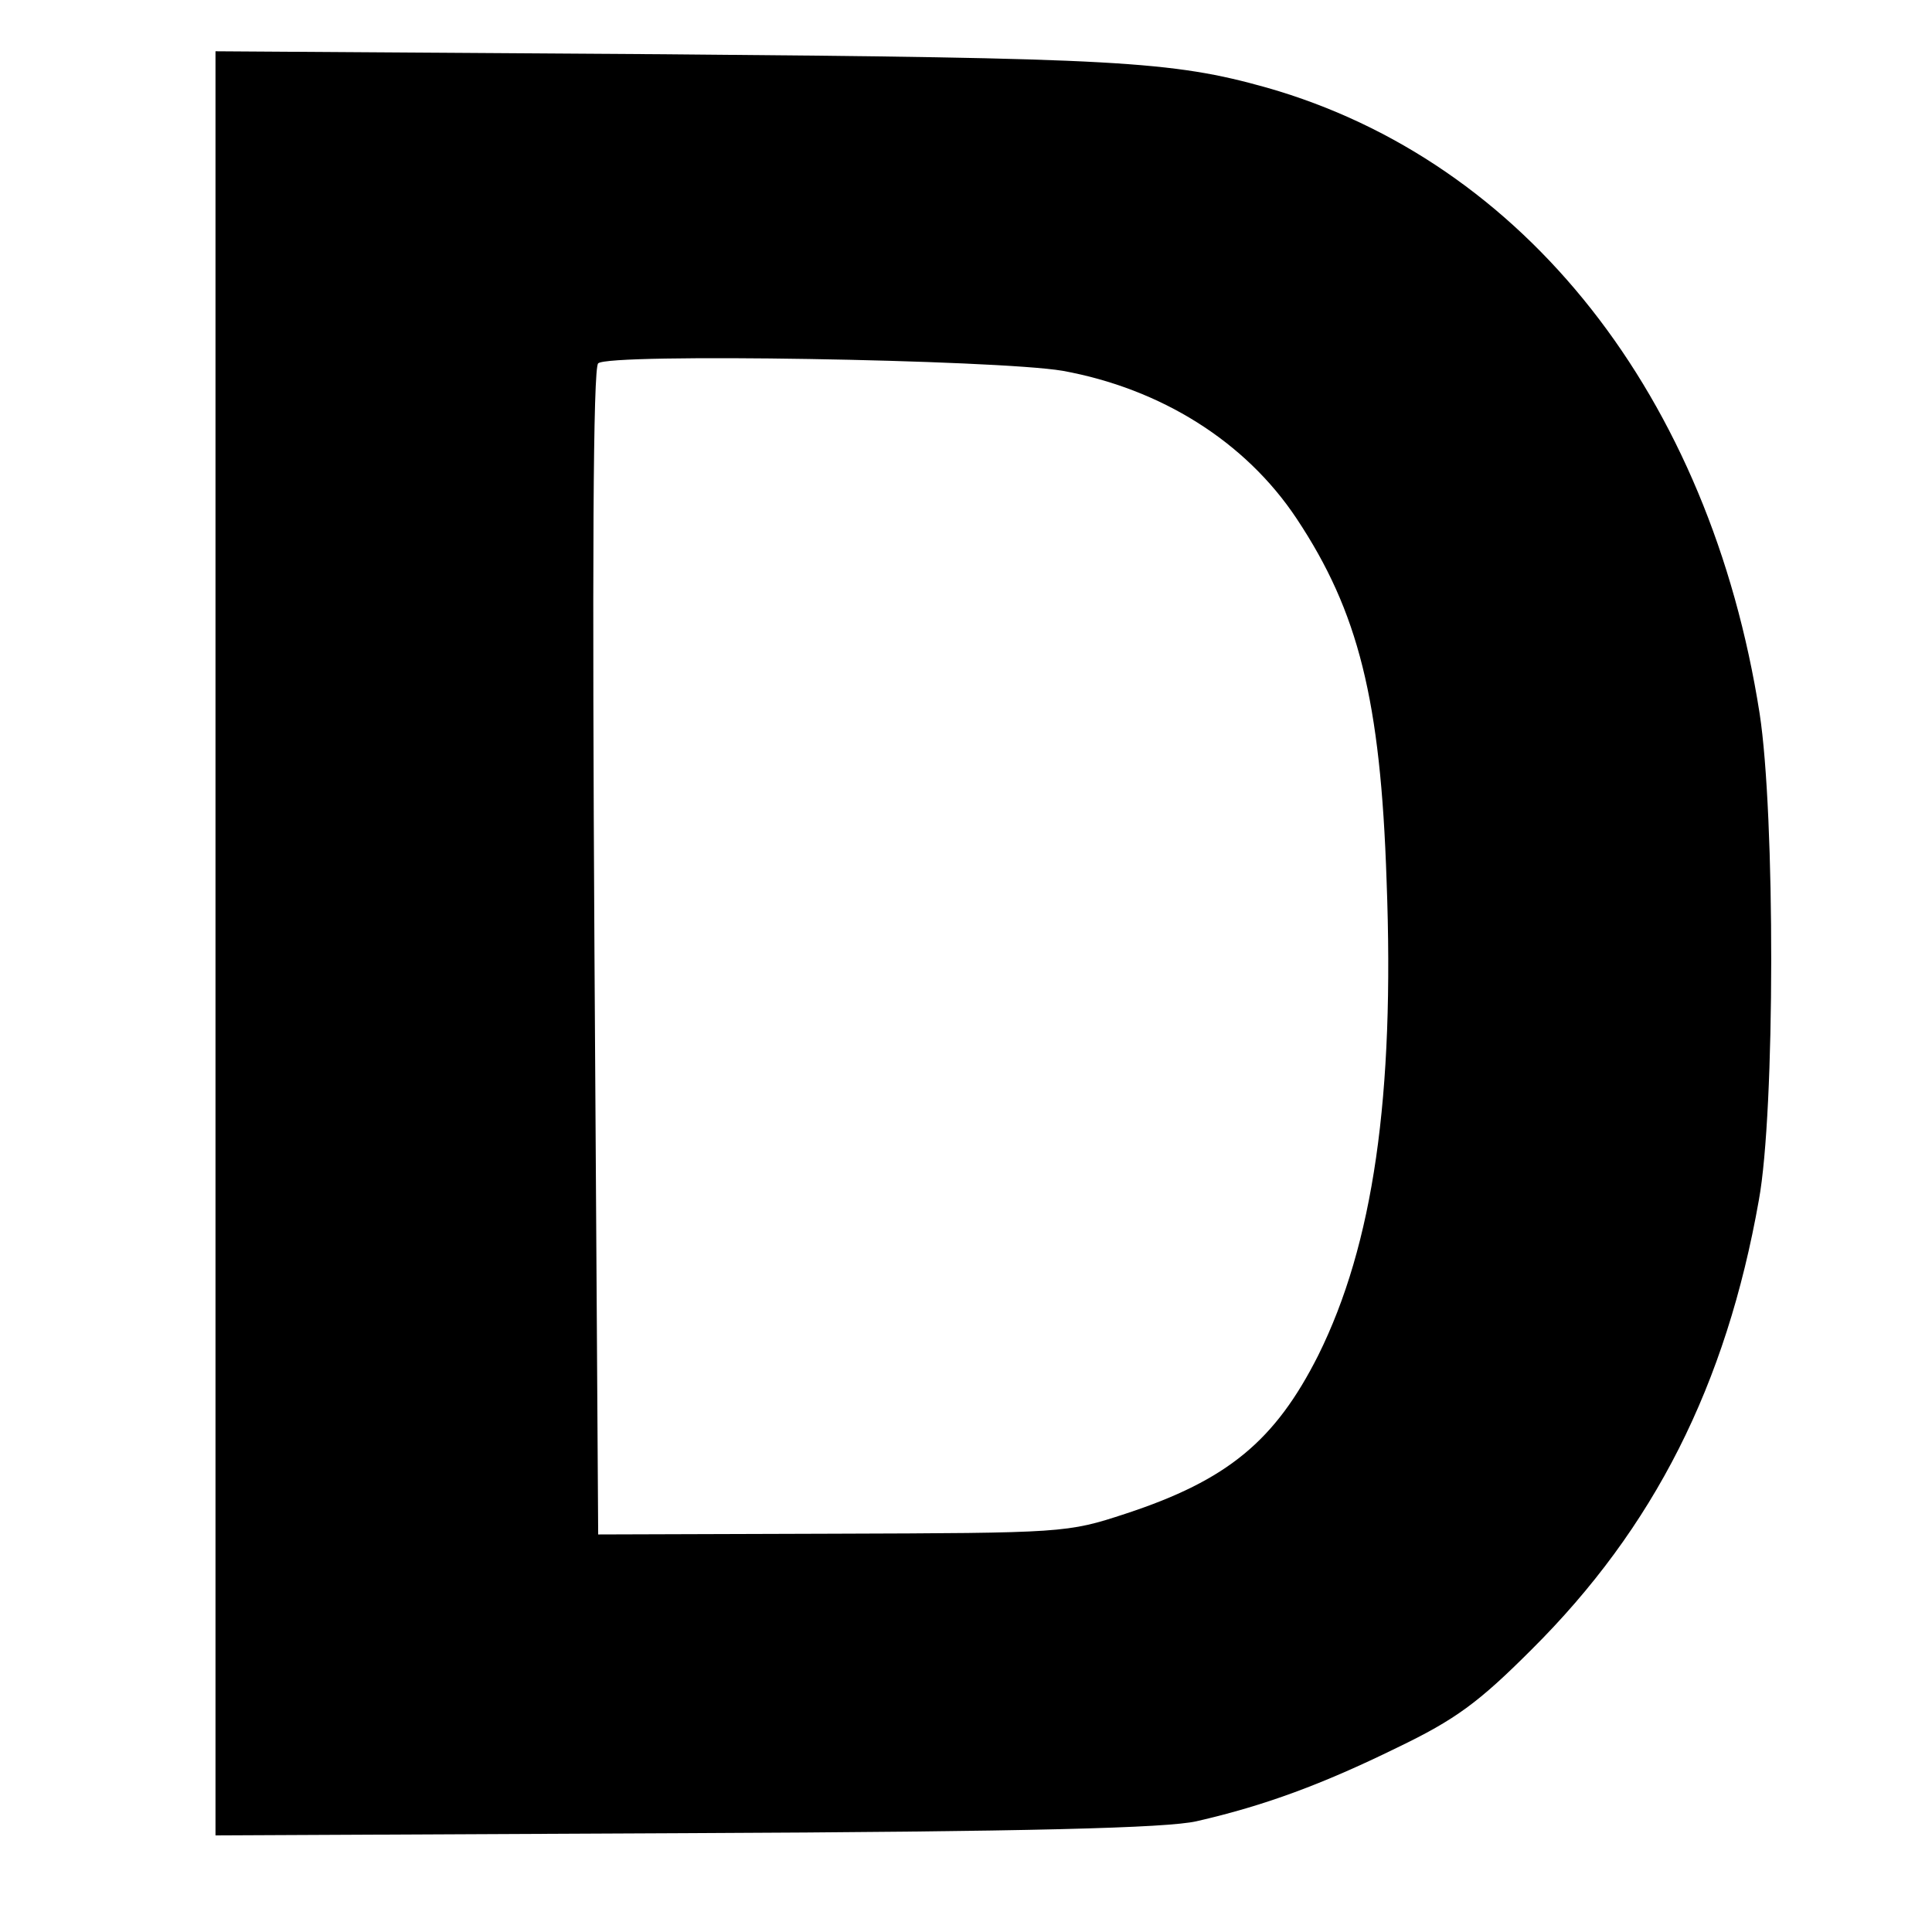
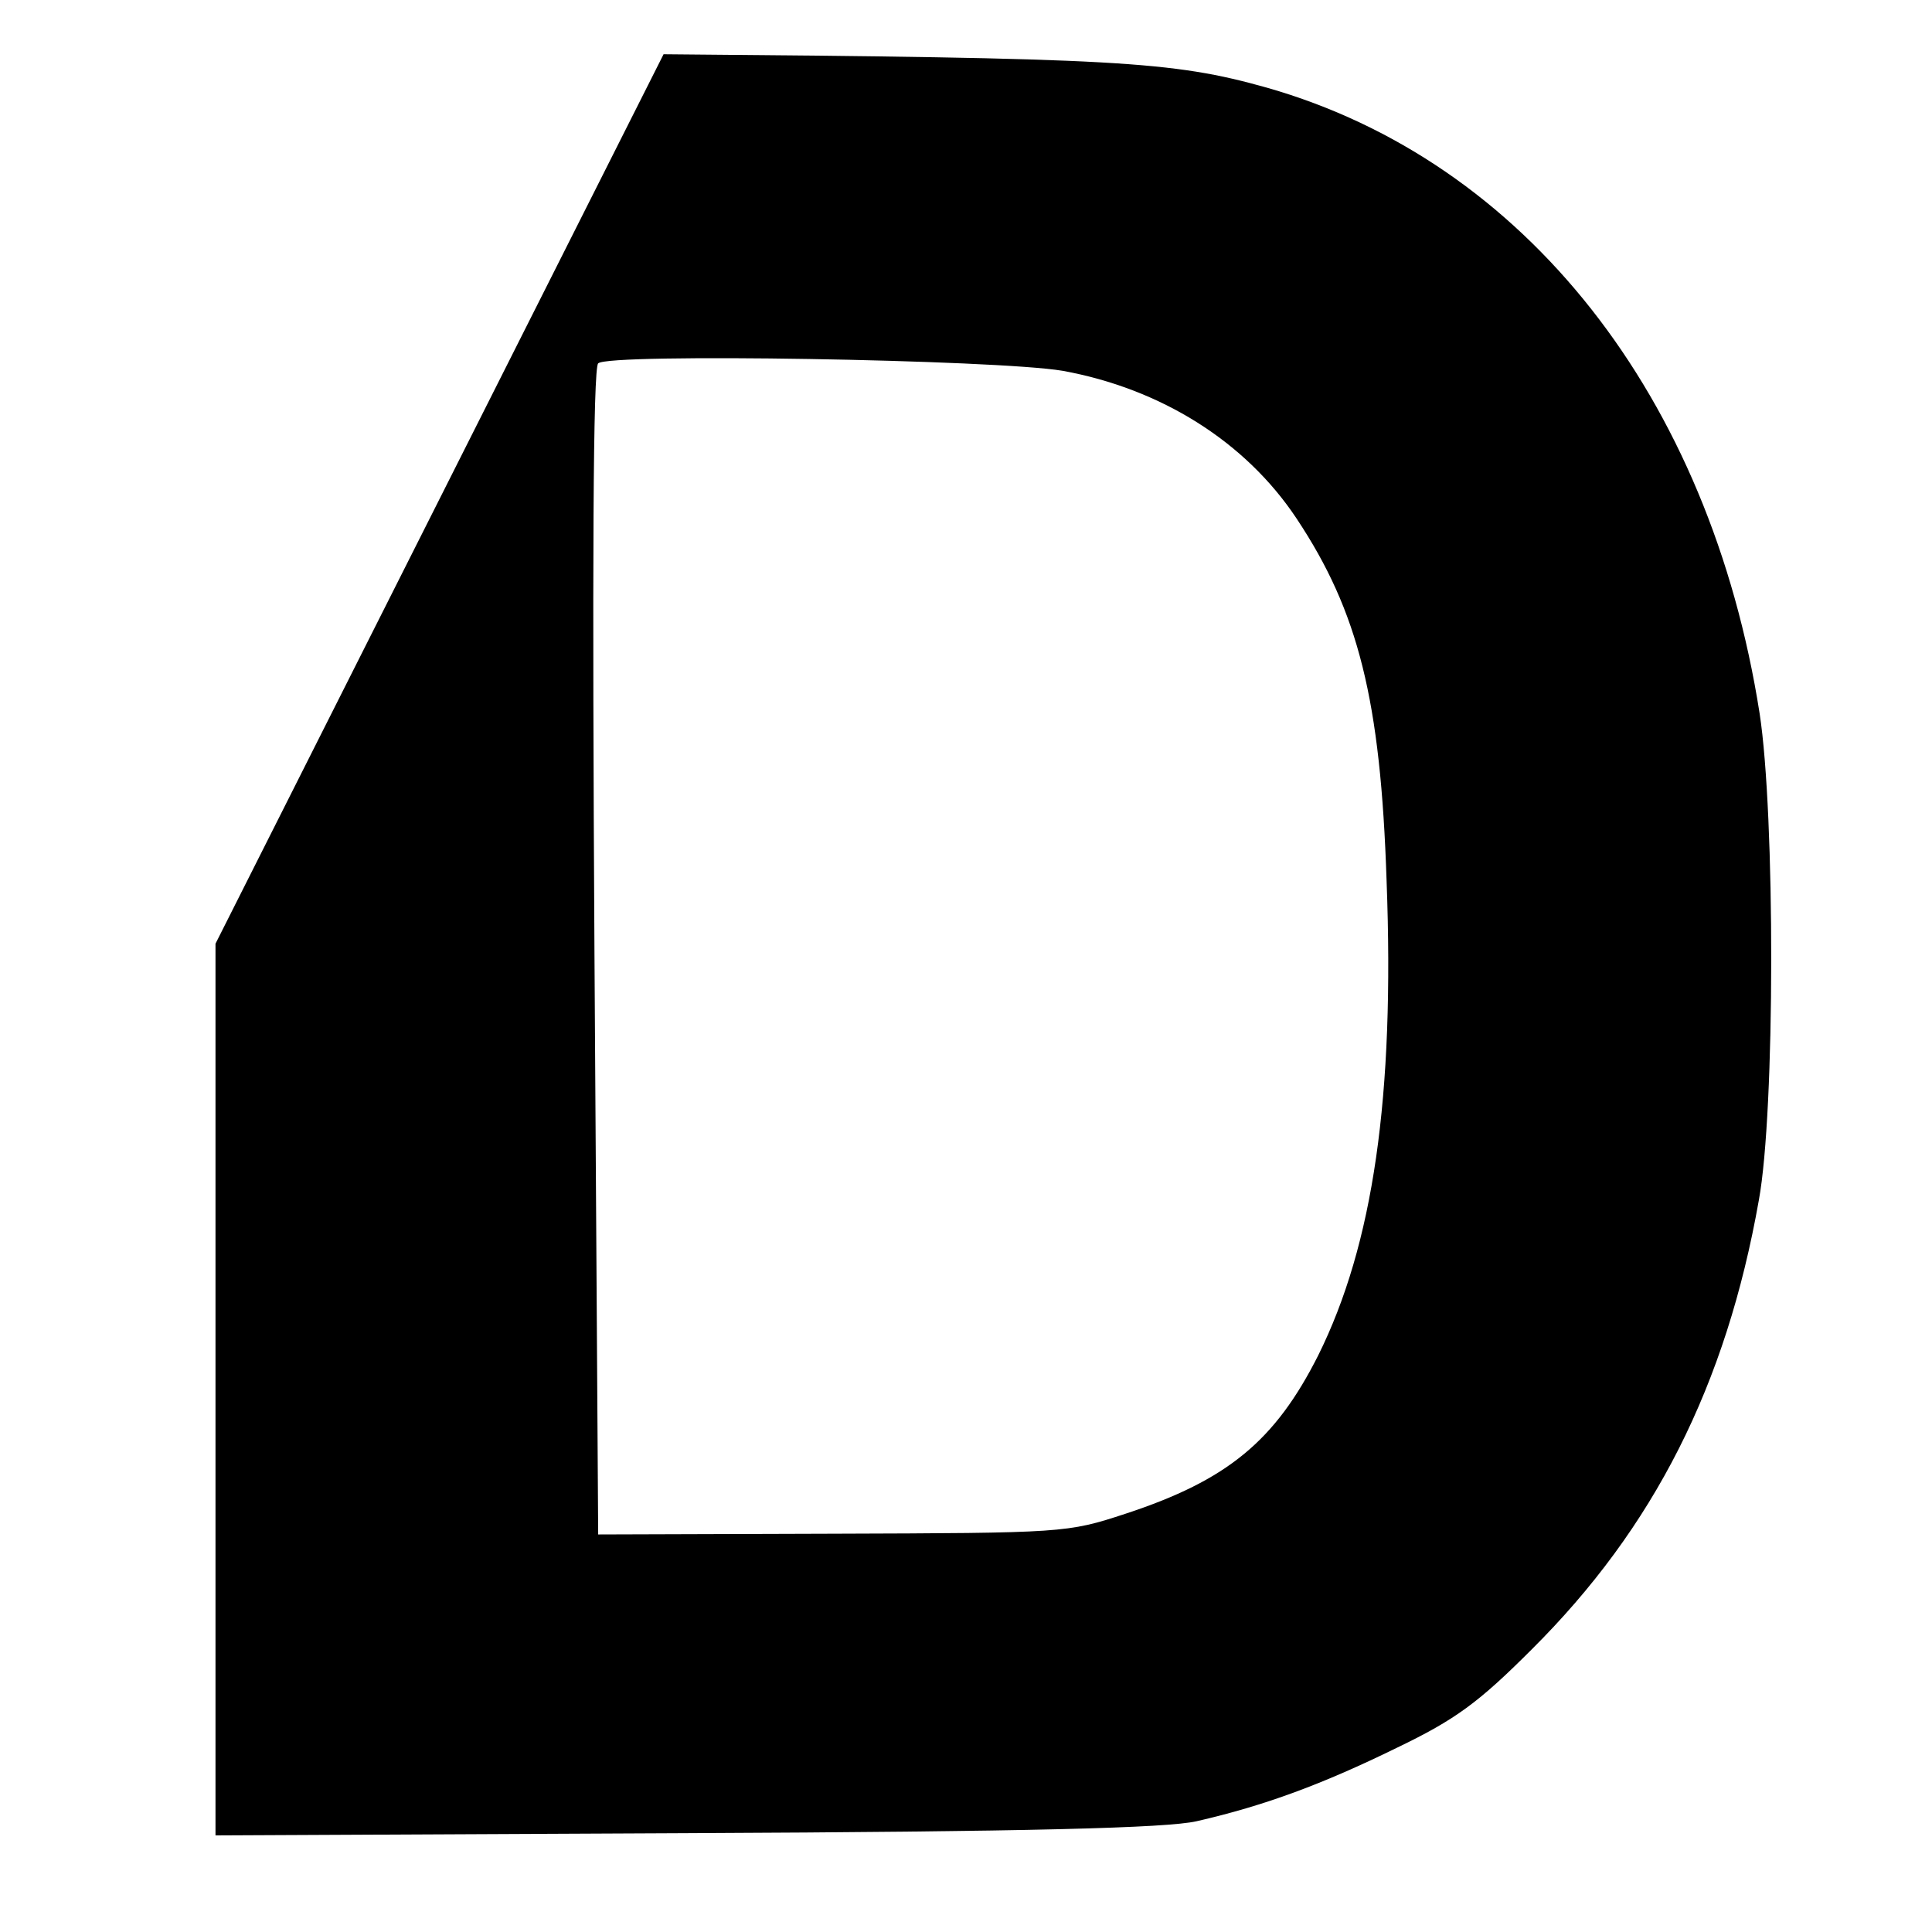
<svg xmlns="http://www.w3.org/2000/svg" version="1.0" width="260pt" height="260pt" viewBox="0 0 260 260" preserveAspectRatio="xMidYMid meet">
  <g transform="translate(0,260) scale(0.1,-0.1)" fill="#000000" stroke="none">
-     <path d="M290 1330 l0 -1200 633 3 c465 2 647 7 687 16 92 21 170 50 270 99 79 38 110 61 181 132 165 164 262 356 306 605 22 120 22 519 1 655 -67 427 -316 743 -663 842 -128 36 -202 40 -812 45 l-603 4 0 -1201z m1140 771 c132 -24 246 -95 315 -199 83 -125 113 -244 121 -487 11 -291 -18 -490 -92 -639 -58 -115 -122 -168 -259 -213 -79 -26 -83 -26 -395 -27 l-315 -1 -5 783 c-3 515 -2 787 5 793 13 14 536 5 625 -10z" />
+     <path d="M290 1330 l0 -1200 633 3 c465 2 647 7 687 16 92 21 170 50 270 99 79 38 110 61 181 132 165 164 262 356 306 605 22 120 22 519 1 655 -67 427 -316 743 -663 842 -128 36 -202 40 -812 45 z m1140 771 c132 -24 246 -95 315 -199 83 -125 113 -244 121 -487 11 -291 -18 -490 -92 -639 -58 -115 -122 -168 -259 -213 -79 -26 -83 -26 -395 -27 l-315 -1 -5 783 c-3 515 -2 787 5 793 13 14 536 5 625 -10z" />
  </g>
</svg>